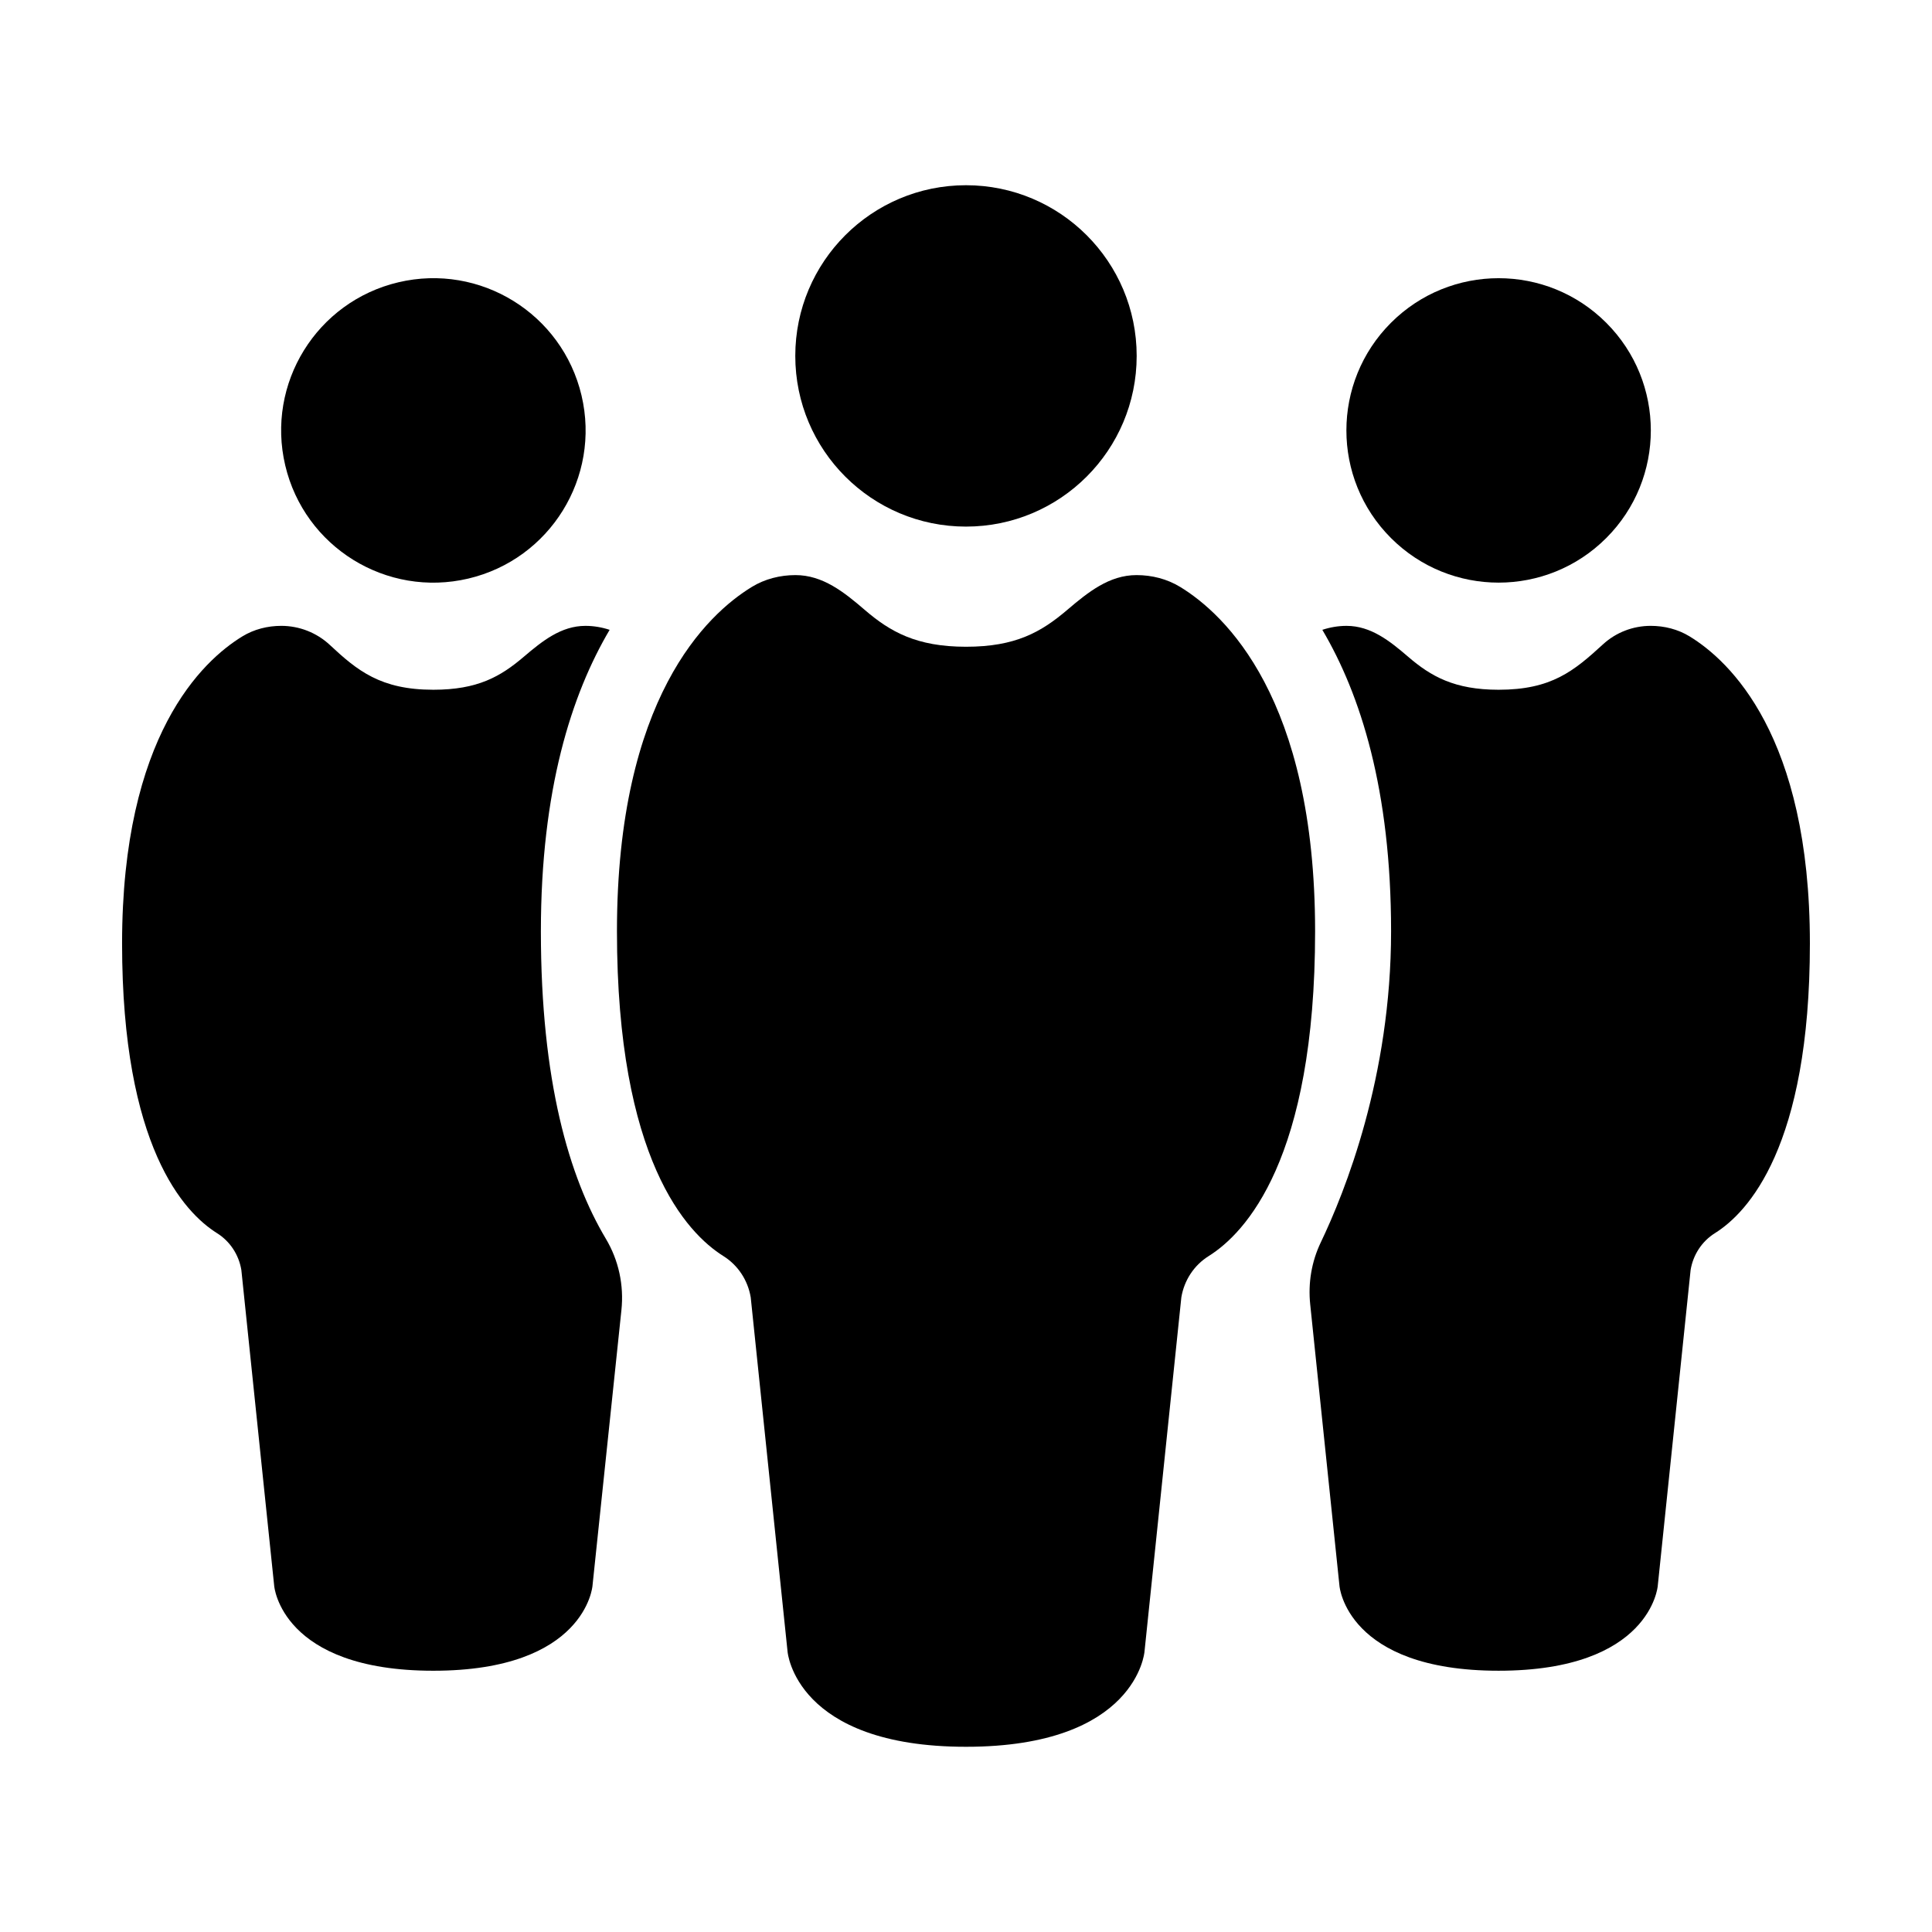
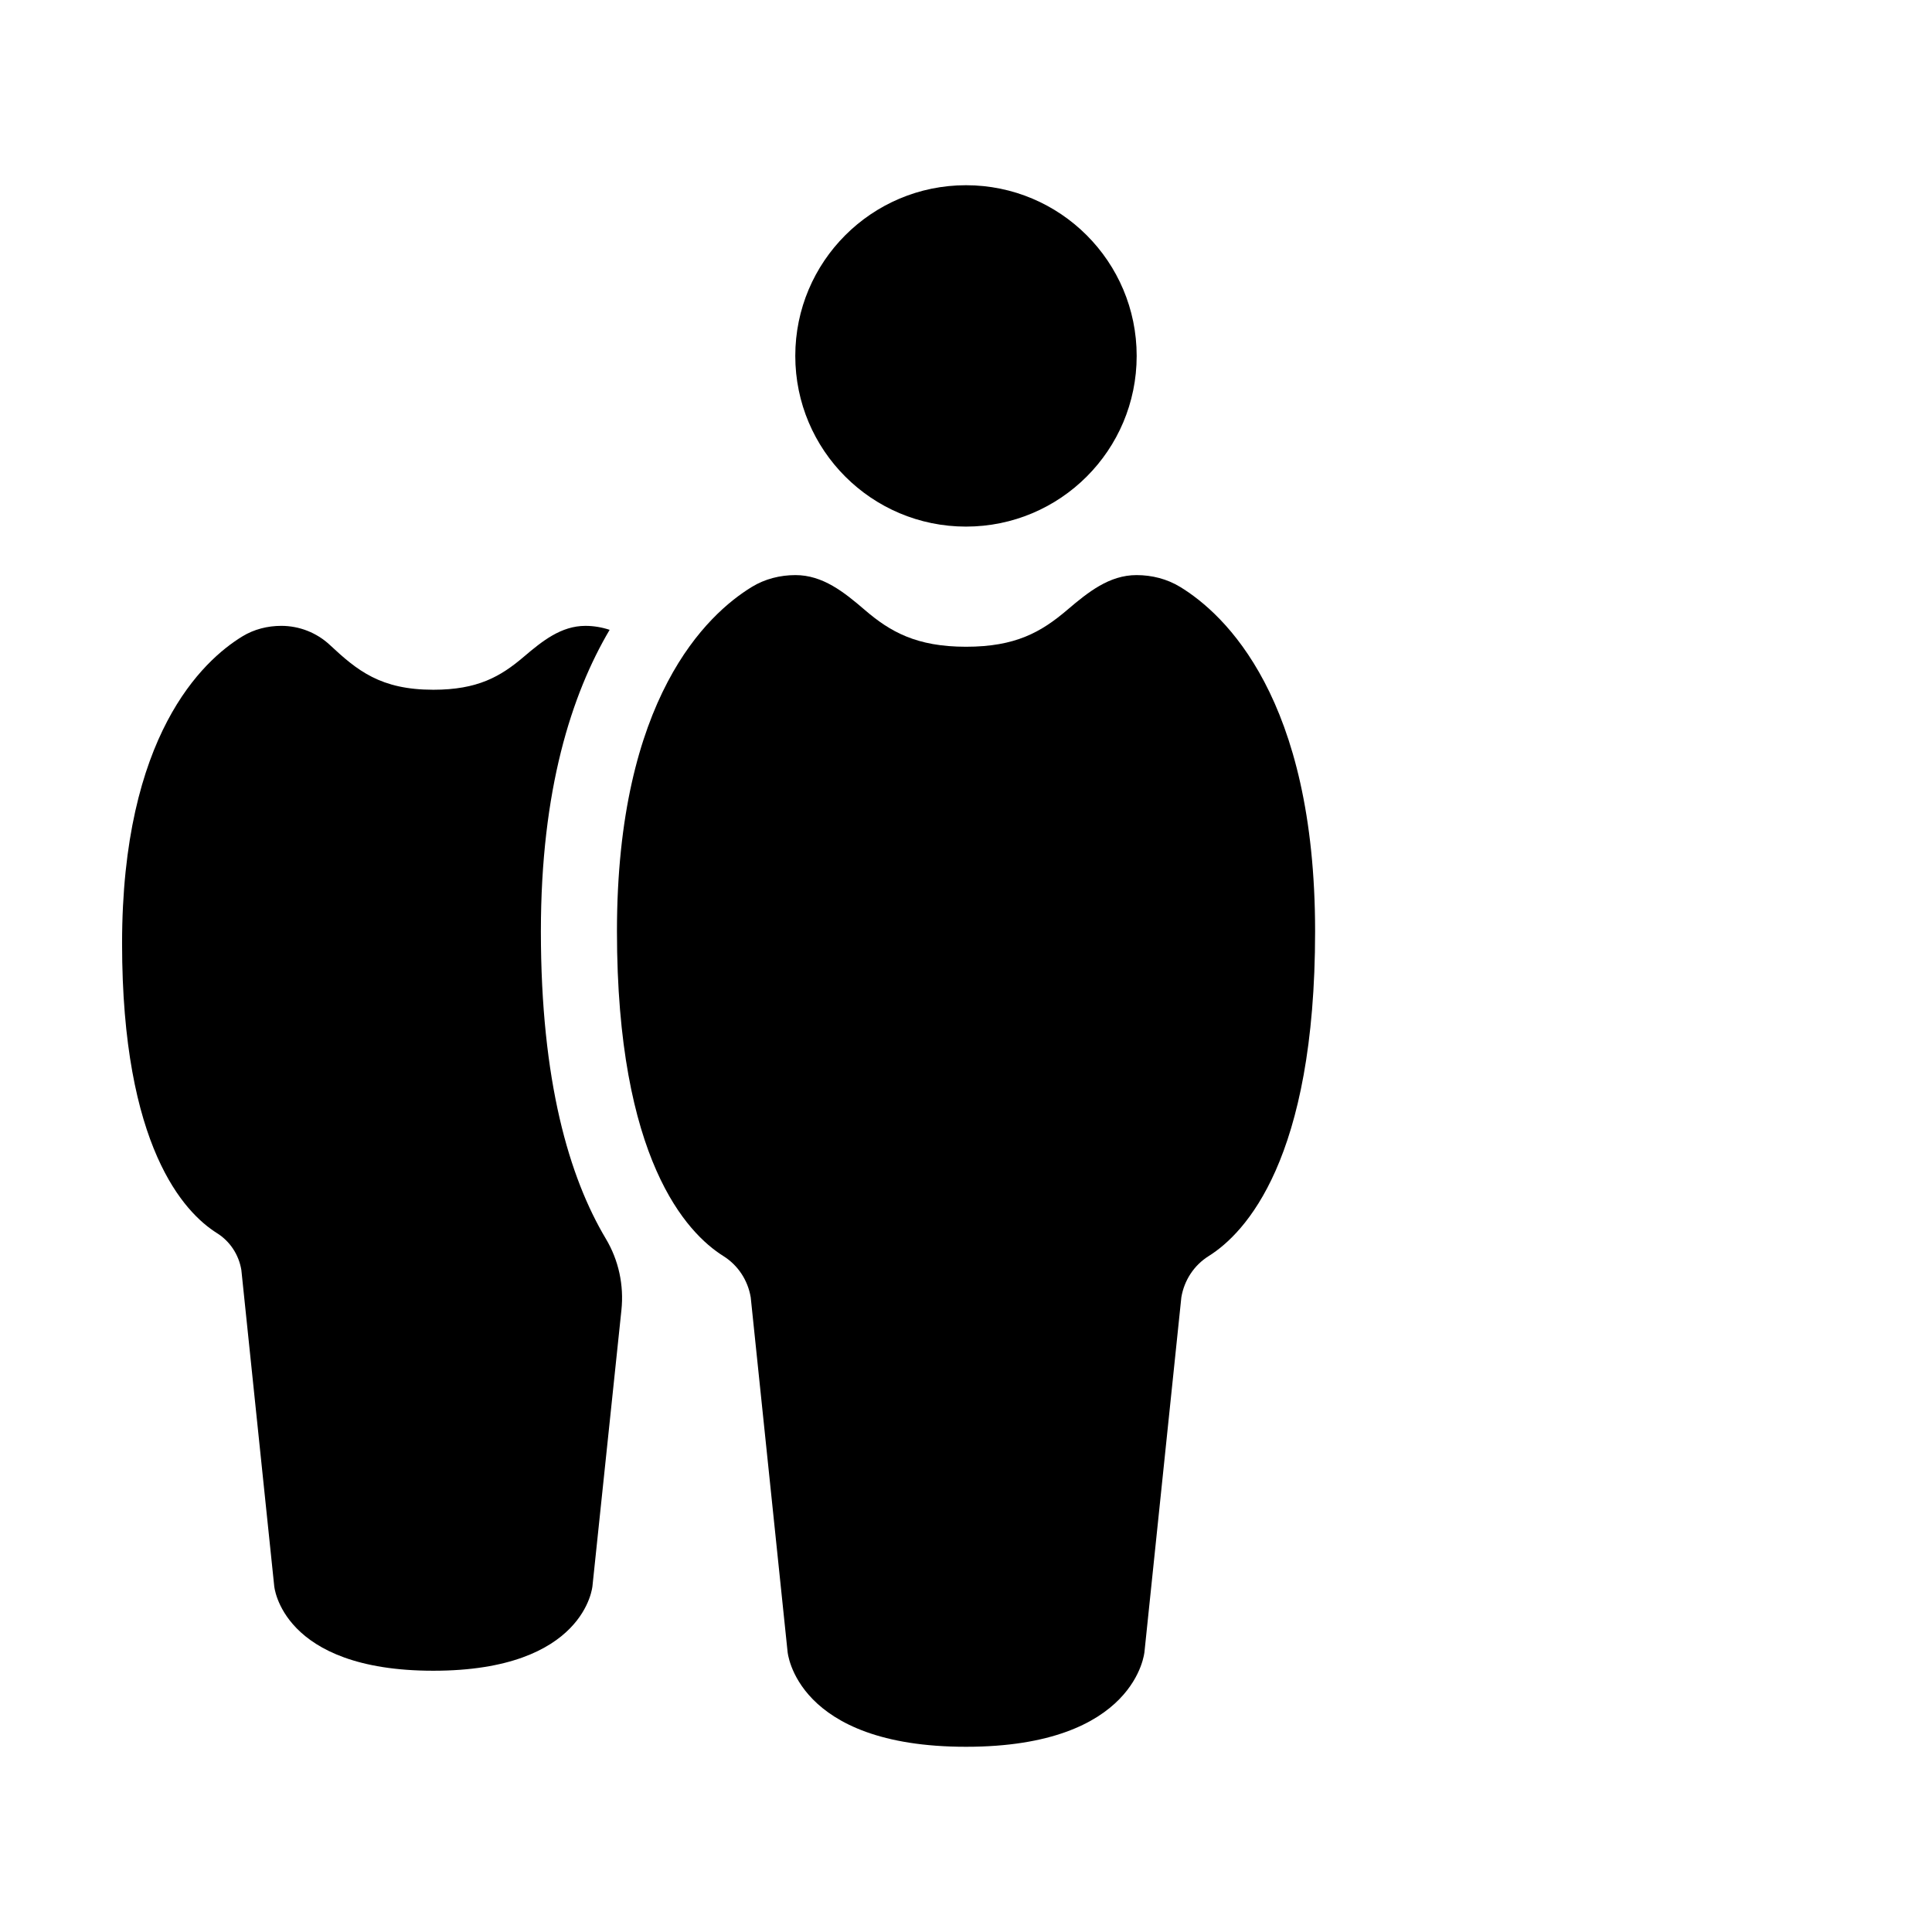
<svg xmlns="http://www.w3.org/2000/svg" fill="#000000" width="800px" height="800px" version="1.1" viewBox="144 144 512 512">
  <g>
    <path d="m445.23 238.32c0 24.984-20.254 45.234-45.234 45.234-24.984 0-45.238-20.25-45.238-45.234 0-24.98 20.254-45.234 45.238-45.234 24.98 0 45.234 20.254 45.234 45.234" />
    <path d="m456.75 299.54c-3.469-2.121-7.496-3.133-11.562-3.133-7.227 0-12.828 4.516-18.332 9.199-6.934 5.91-13.73 9.789-26.859 9.789s-20.121-3.988-26.859-9.789c-5.481-4.715-11.105-9.199-18.332-9.199-4.066 0-8.094 1.012-11.562 3.133-11.836 7.231-35.746 29.477-35.746 91.25 0 60.449 18.473 79.984 28.211 86.086 3.879 2.43 6.484 6.422 7.238 10.938l9.766 93.91s2.055 25.191 47.293 25.191c45.234 0 47.293-25.191 47.293-25.191l9.766-93.91c0.754-4.516 3.356-8.508 7.238-10.938 9.738-6.098 28.211-25.637 28.211-86.086-0.016-61.773-23.922-84.02-35.762-91.25z" />
-     <path d="m298.11 248.8c5.117 21.68-8.309 43.406-29.992 48.527-21.684 5.117-43.41-8.309-48.527-29.992-5.121-21.684 8.309-43.41 29.992-48.527 21.68-5.121 43.406 8.309 48.527 29.992" />
-     <path d="m569.67 229.54c15.754 15.754 15.754 41.297 0 57.047-15.754 15.754-41.293 15.754-57.047 0-15.754-15.75-15.754-41.293 0-57.047 15.754-15.754 41.293-15.754 57.047 0" />
-     <path d="m591.76 312.65c-3.094-1.891-6.684-2.793-10.312-2.793-4.664 0-9.18 1.73-12.617 4.879-7.738 7.086-13.656 12.055-27.684 12.055-11.711 0-17.941-3.559-23.953-8.727-4.887-4.203-9.902-8.203-16.348-8.203-2.188 0-4.352 0.371-6.414 1.051 10.117 17.121 18.219 42.434 18.219 79.879 0 38.676-12.266 69.156-18.637 82.469-2.445 5.109-3.383 10.773-2.797 16.406l7.758 74.629s1.832 22.465 42.172 22.465c40.34 0 42.172-22.465 42.172-22.465l8.711-83.75c0.672-4.027 2.992-7.586 6.453-9.754 8.688-5.438 25.156-22.859 25.156-76.77 0-55.082-21.32-74.922-31.879-81.371z" />
    <path d="m287.34 390.79c0-37.441 8.102-62.754 18.219-79.879-2.062-0.676-4.223-1.051-6.414-1.051-6.445 0-11.441 4.027-16.348 8.203-6.184 5.266-12.242 8.727-23.953 8.727-13.957 0-20.133-5.055-27.43-11.871-3.488-3.258-8.102-5.062-12.871-5.062-3.625 0-7.215 0.902-10.312 2.793-10.555 6.453-31.879 26.293-31.879 81.379 0 53.906 16.473 71.328 25.156 76.77 3.461 2.168 5.781 5.727 6.453 9.754l8.707 83.746s1.832 22.465 42.172 22.465 42.172-22.465 42.172-22.465 5.262-50.227 7.672-73.117c0.691-6.594-0.727-13.203-4.125-18.895-9.719-16.289-17.219-41.723-17.219-81.496z" />
  </g>
</svg>